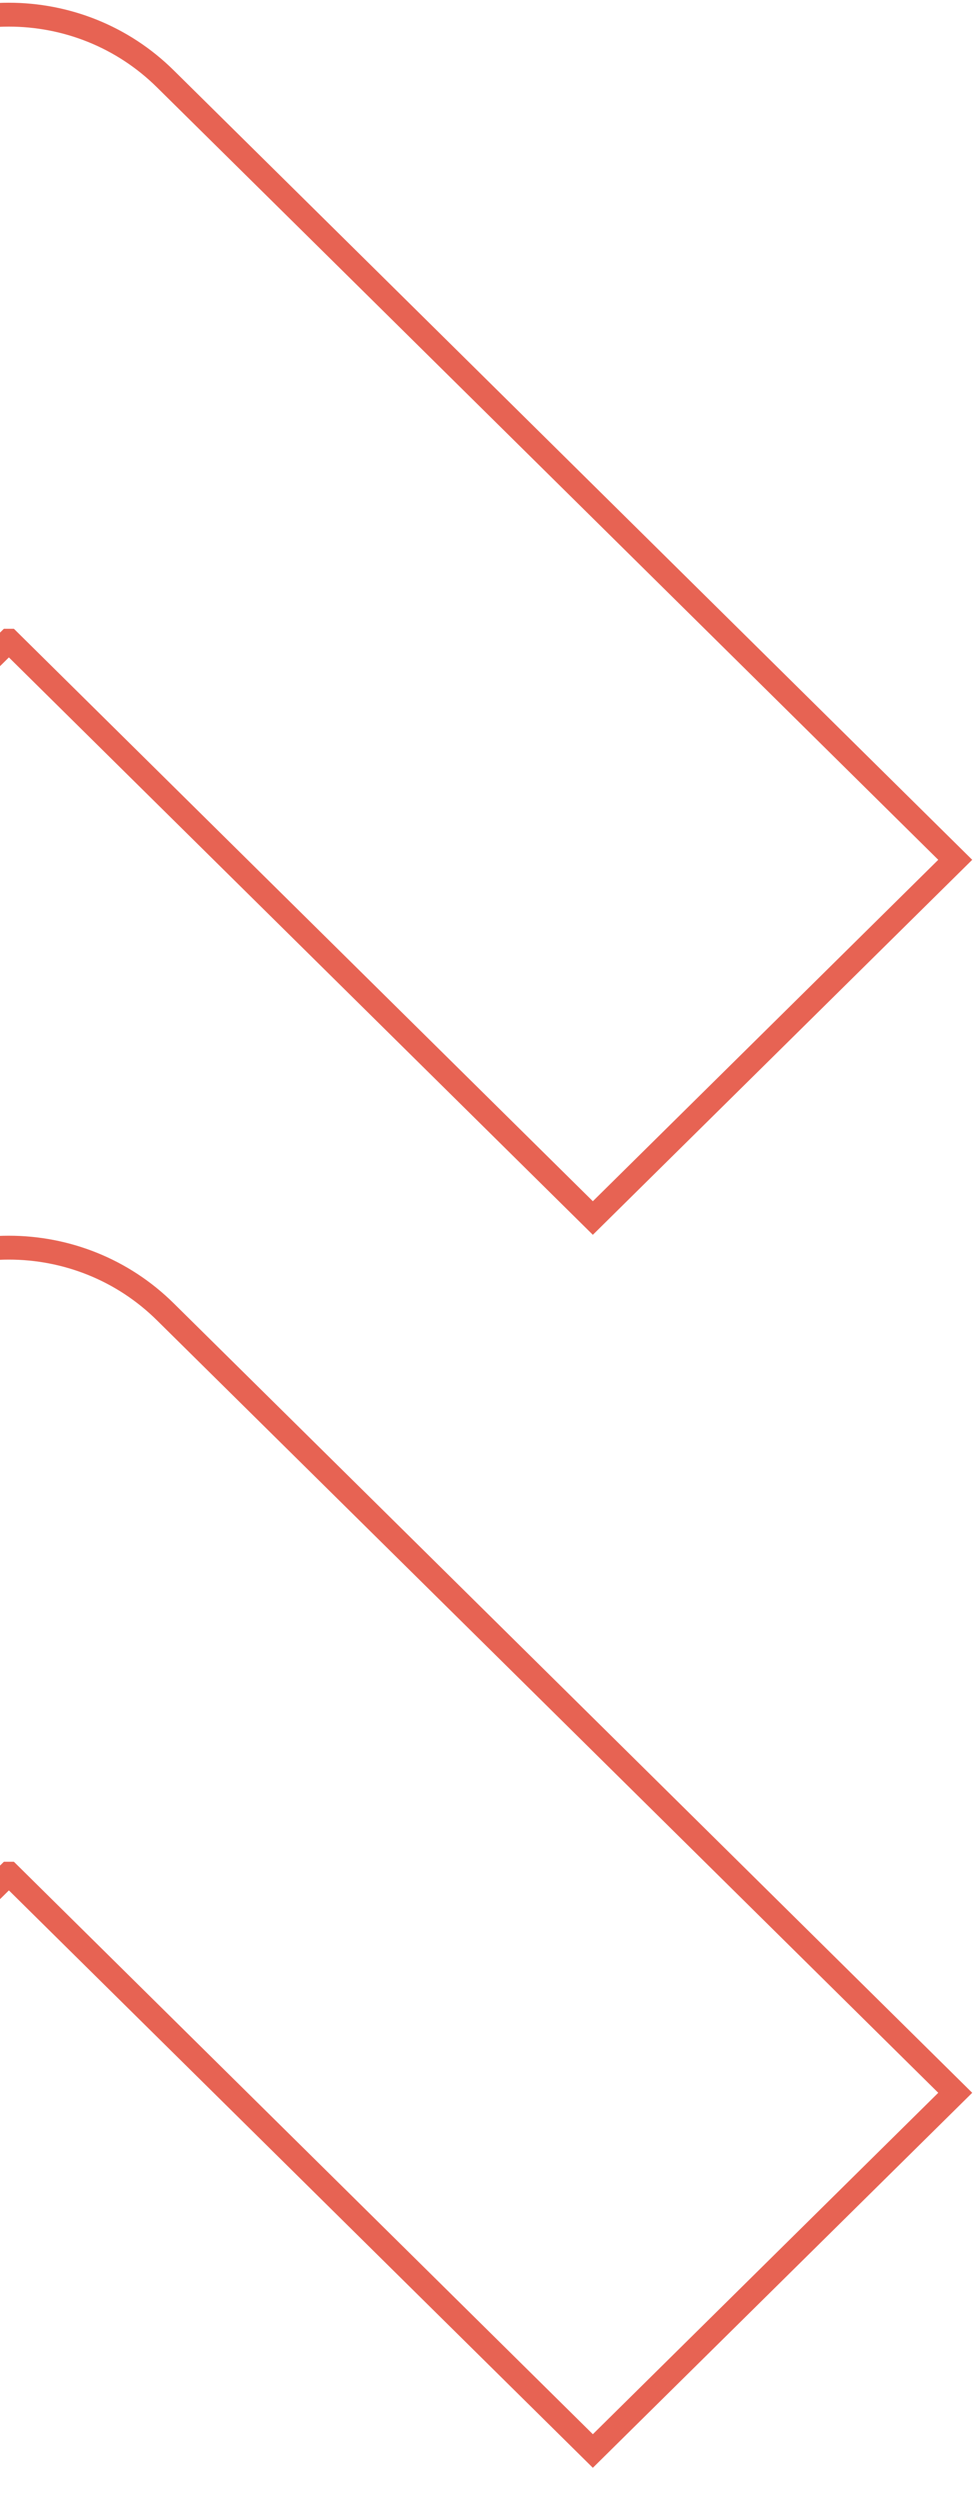
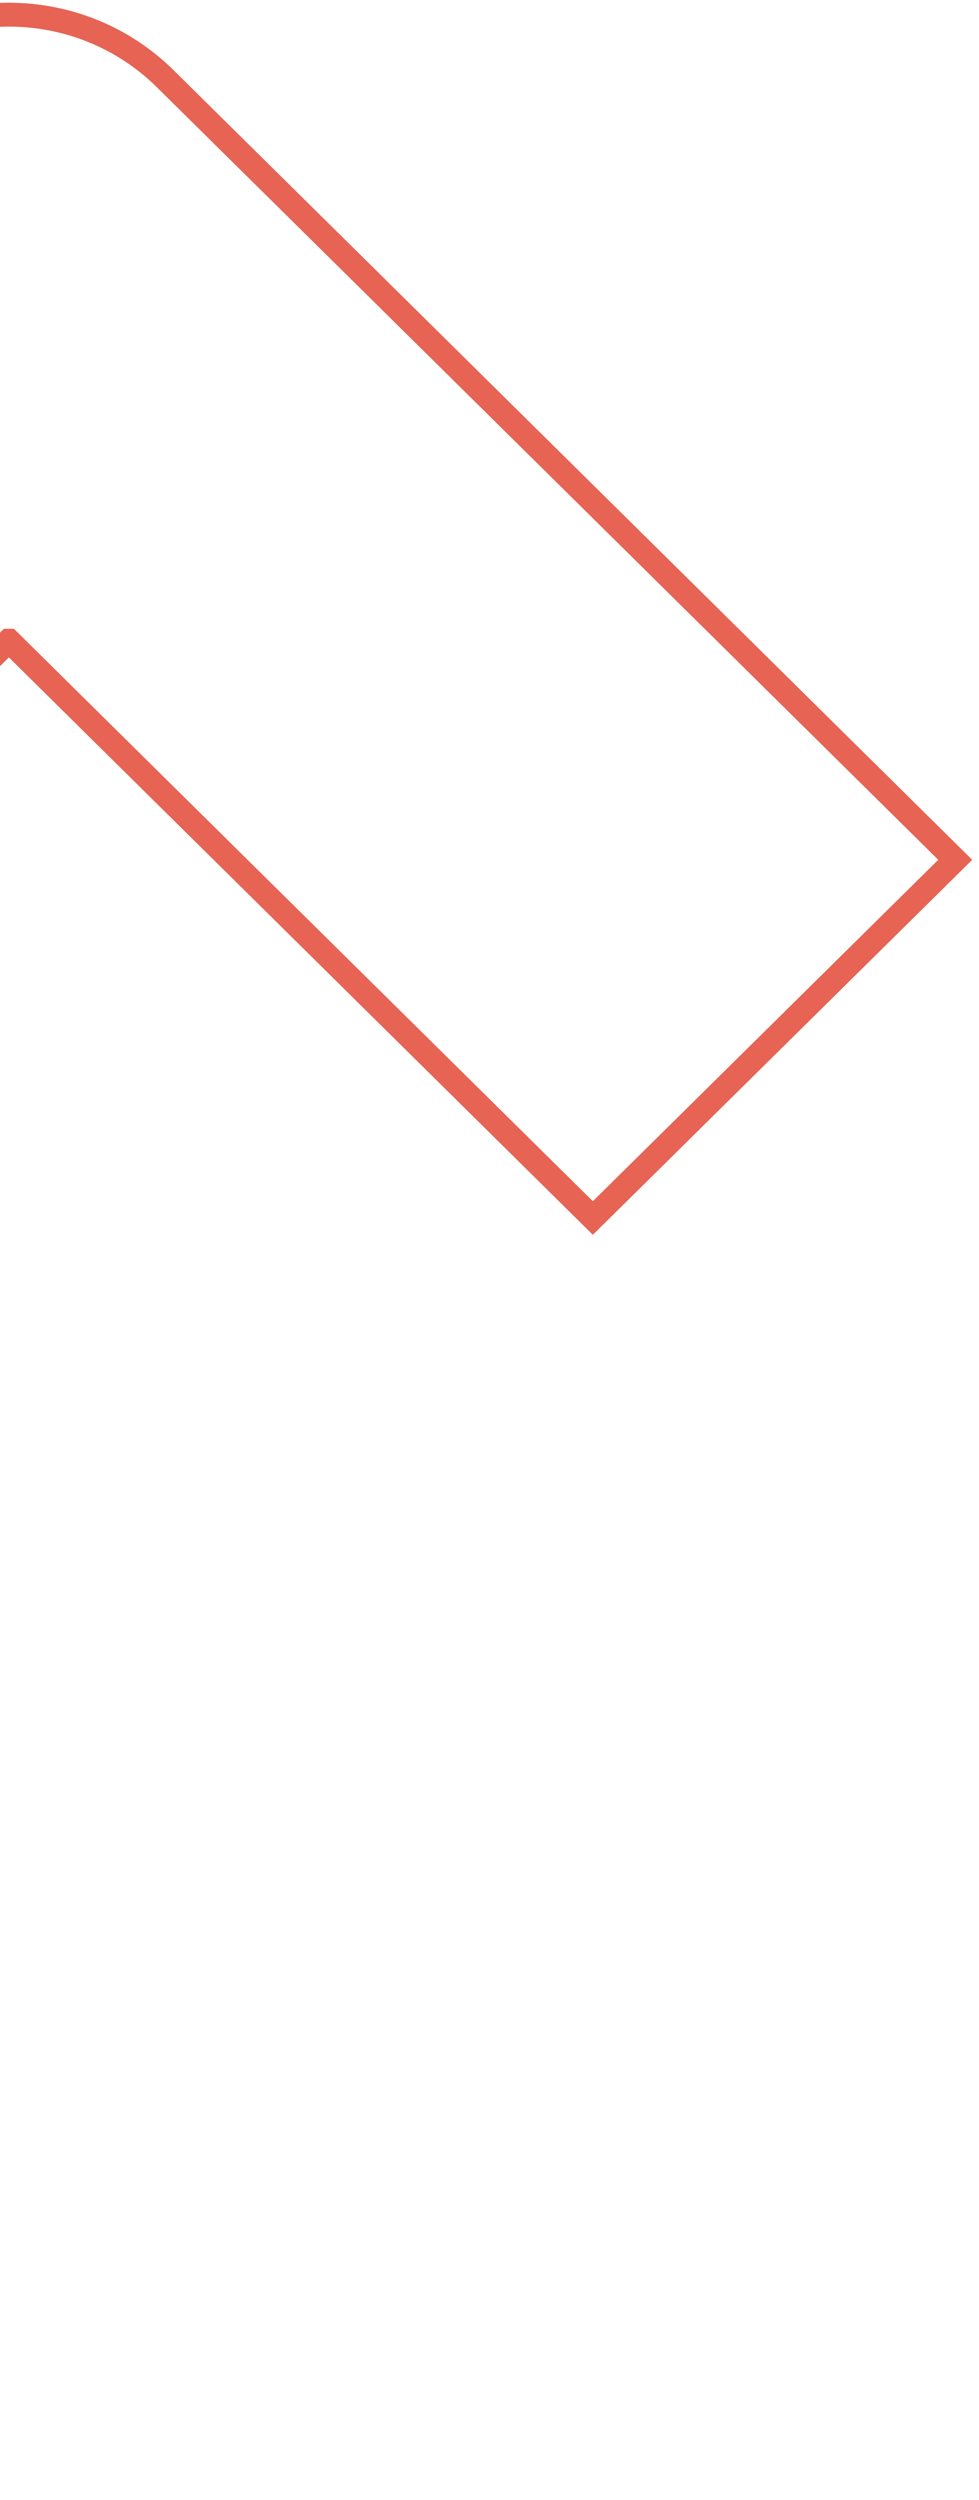
<svg xmlns="http://www.w3.org/2000/svg" width="123" height="314" viewBox="0 0 123 314" fill="none">
  <path d="M1.106 80.471L-76.04 156.703L-121.569 111.713L-44.447 35.48L-18.598 9.938C-7.722 -0.856 9.934 -0.856 20.81 9.938L46.658 35.48L120.014 107.99L74.484 152.981L37.807 116.726L1.129 80.471L1.106 80.471Z" stroke="#E76353" stroke-width="3" stroke-miterlimit="10" />
-   <path d="M1.106 235.331L-76.04 311.563L-121.569 266.573L-44.447 190.341L-18.598 164.798C-7.722 154.004 9.934 154.004 20.81 164.798L46.658 190.341L120.014 262.851L74.484 307.841L37.807 271.586L1.129 235.331L1.106 235.331Z" stroke="#E76353" stroke-width="3" stroke-miterlimit="10" />
</svg>